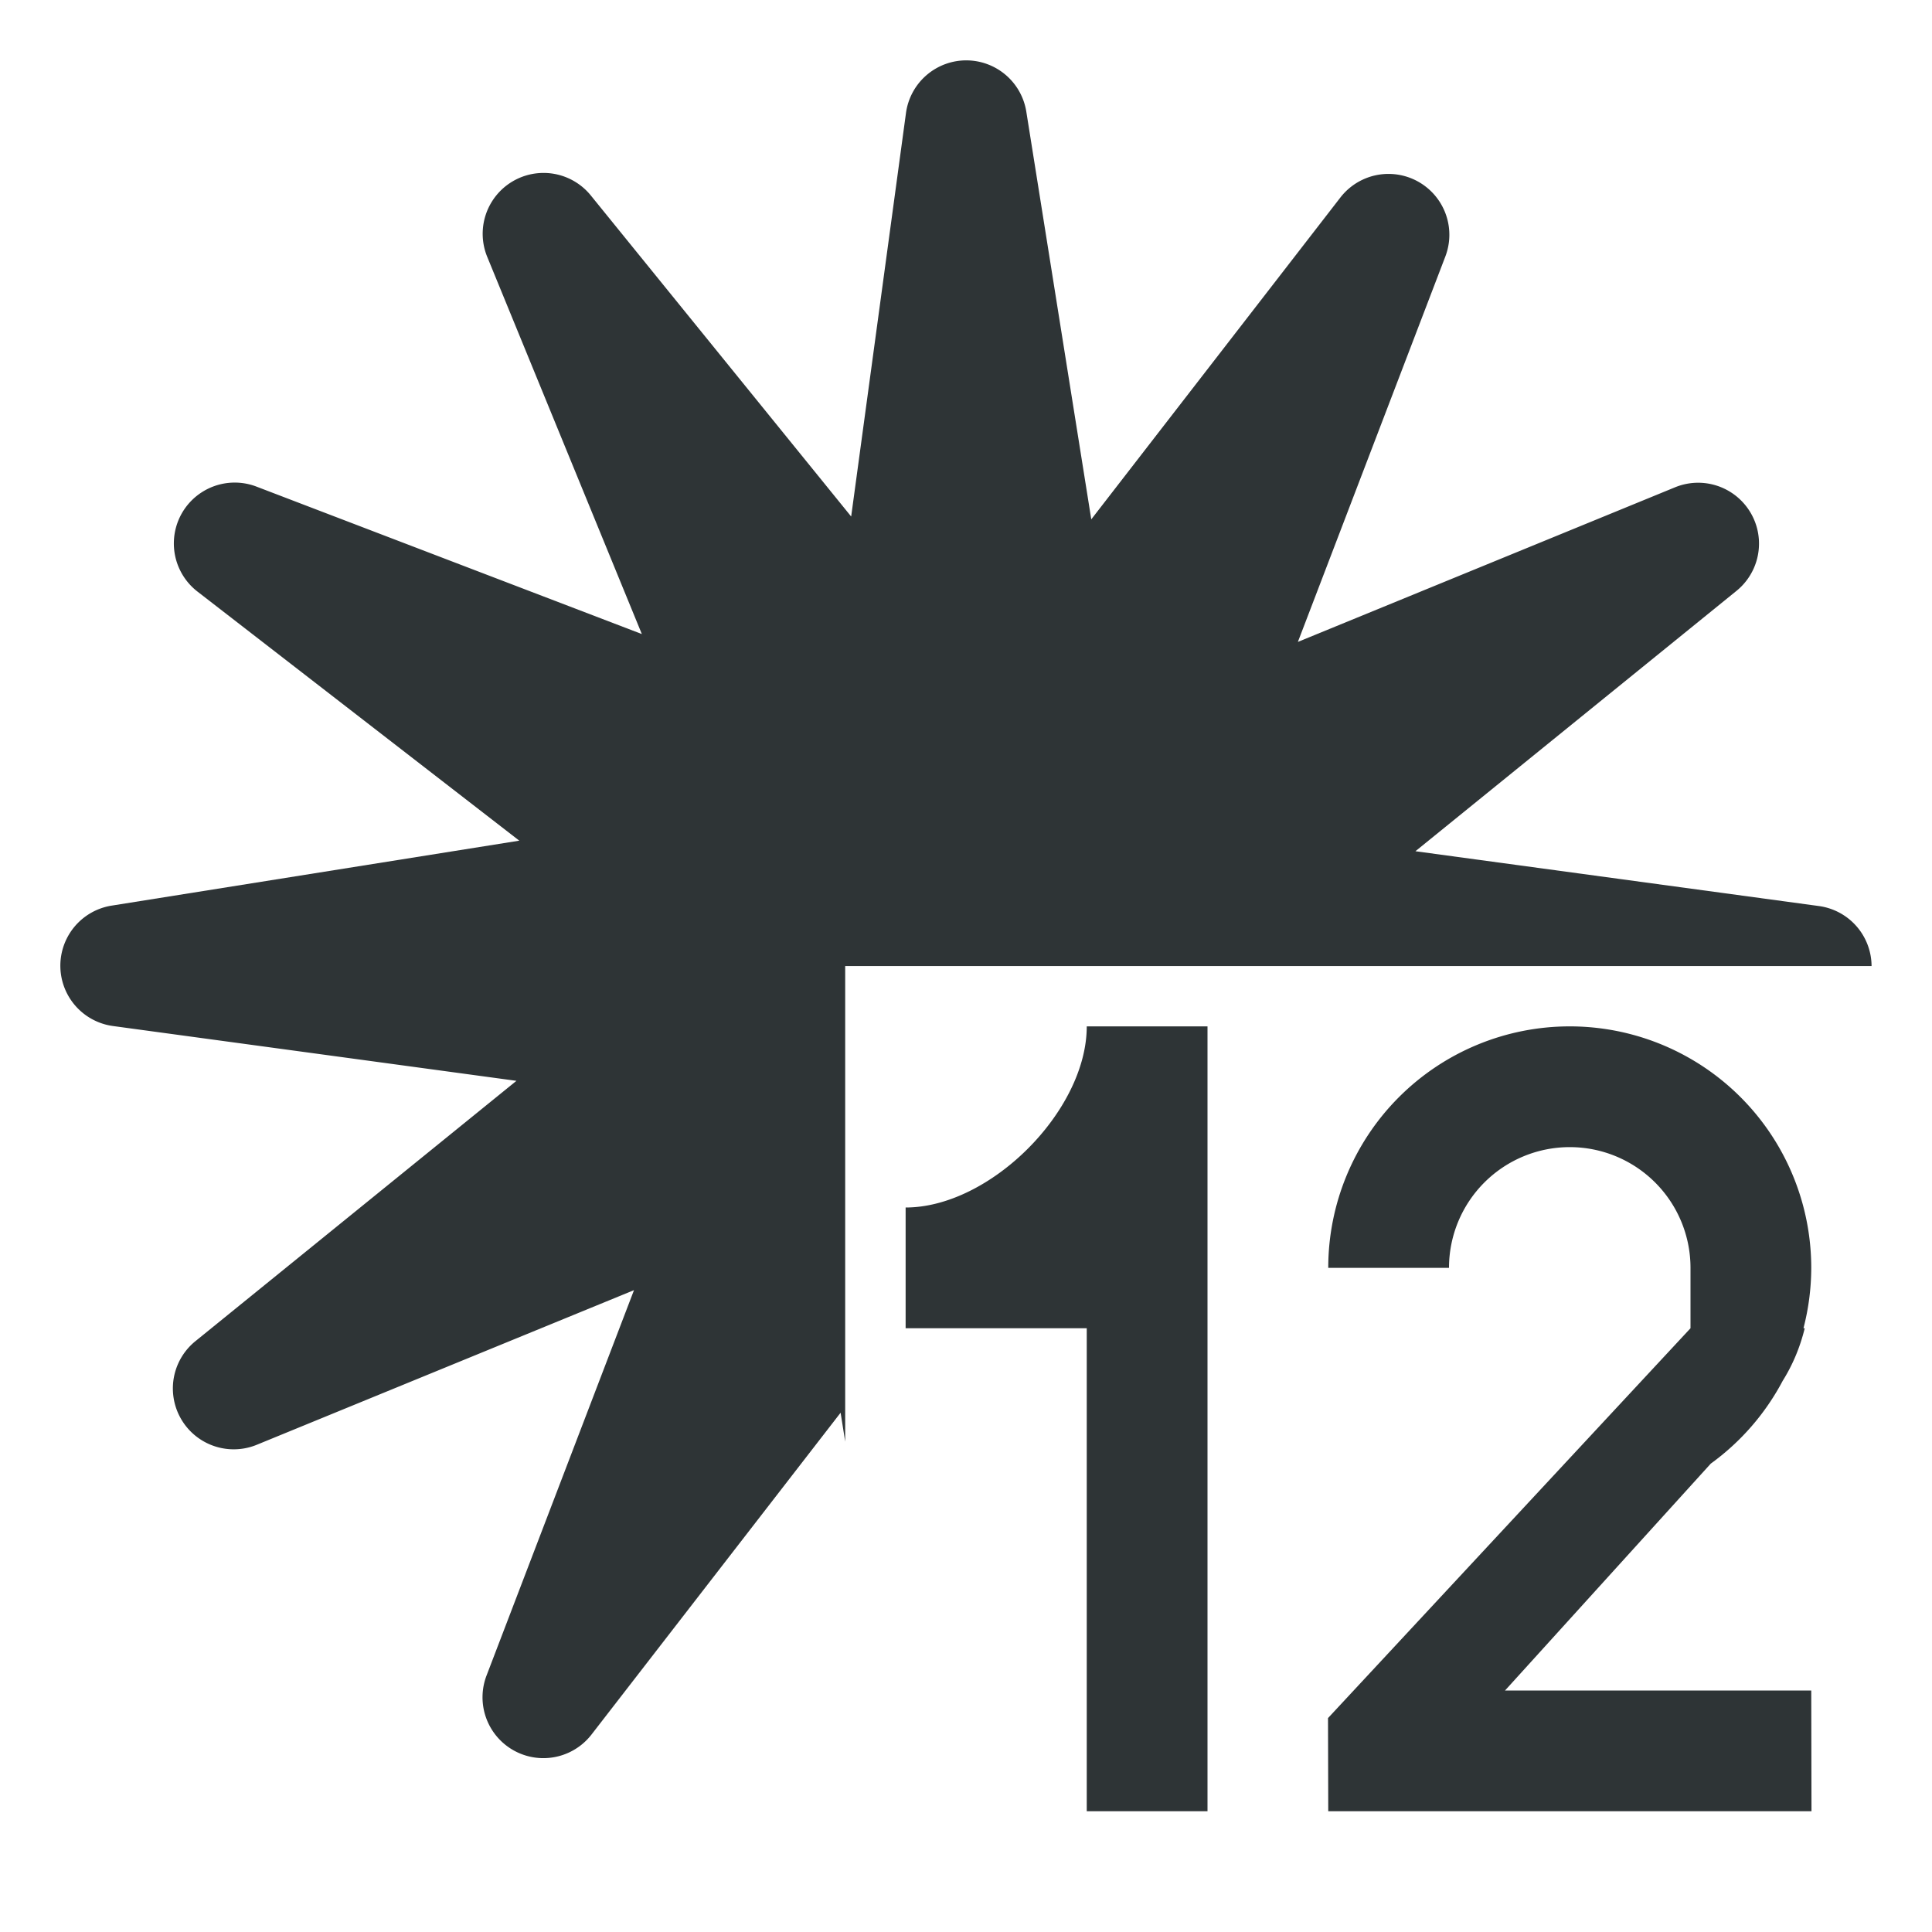
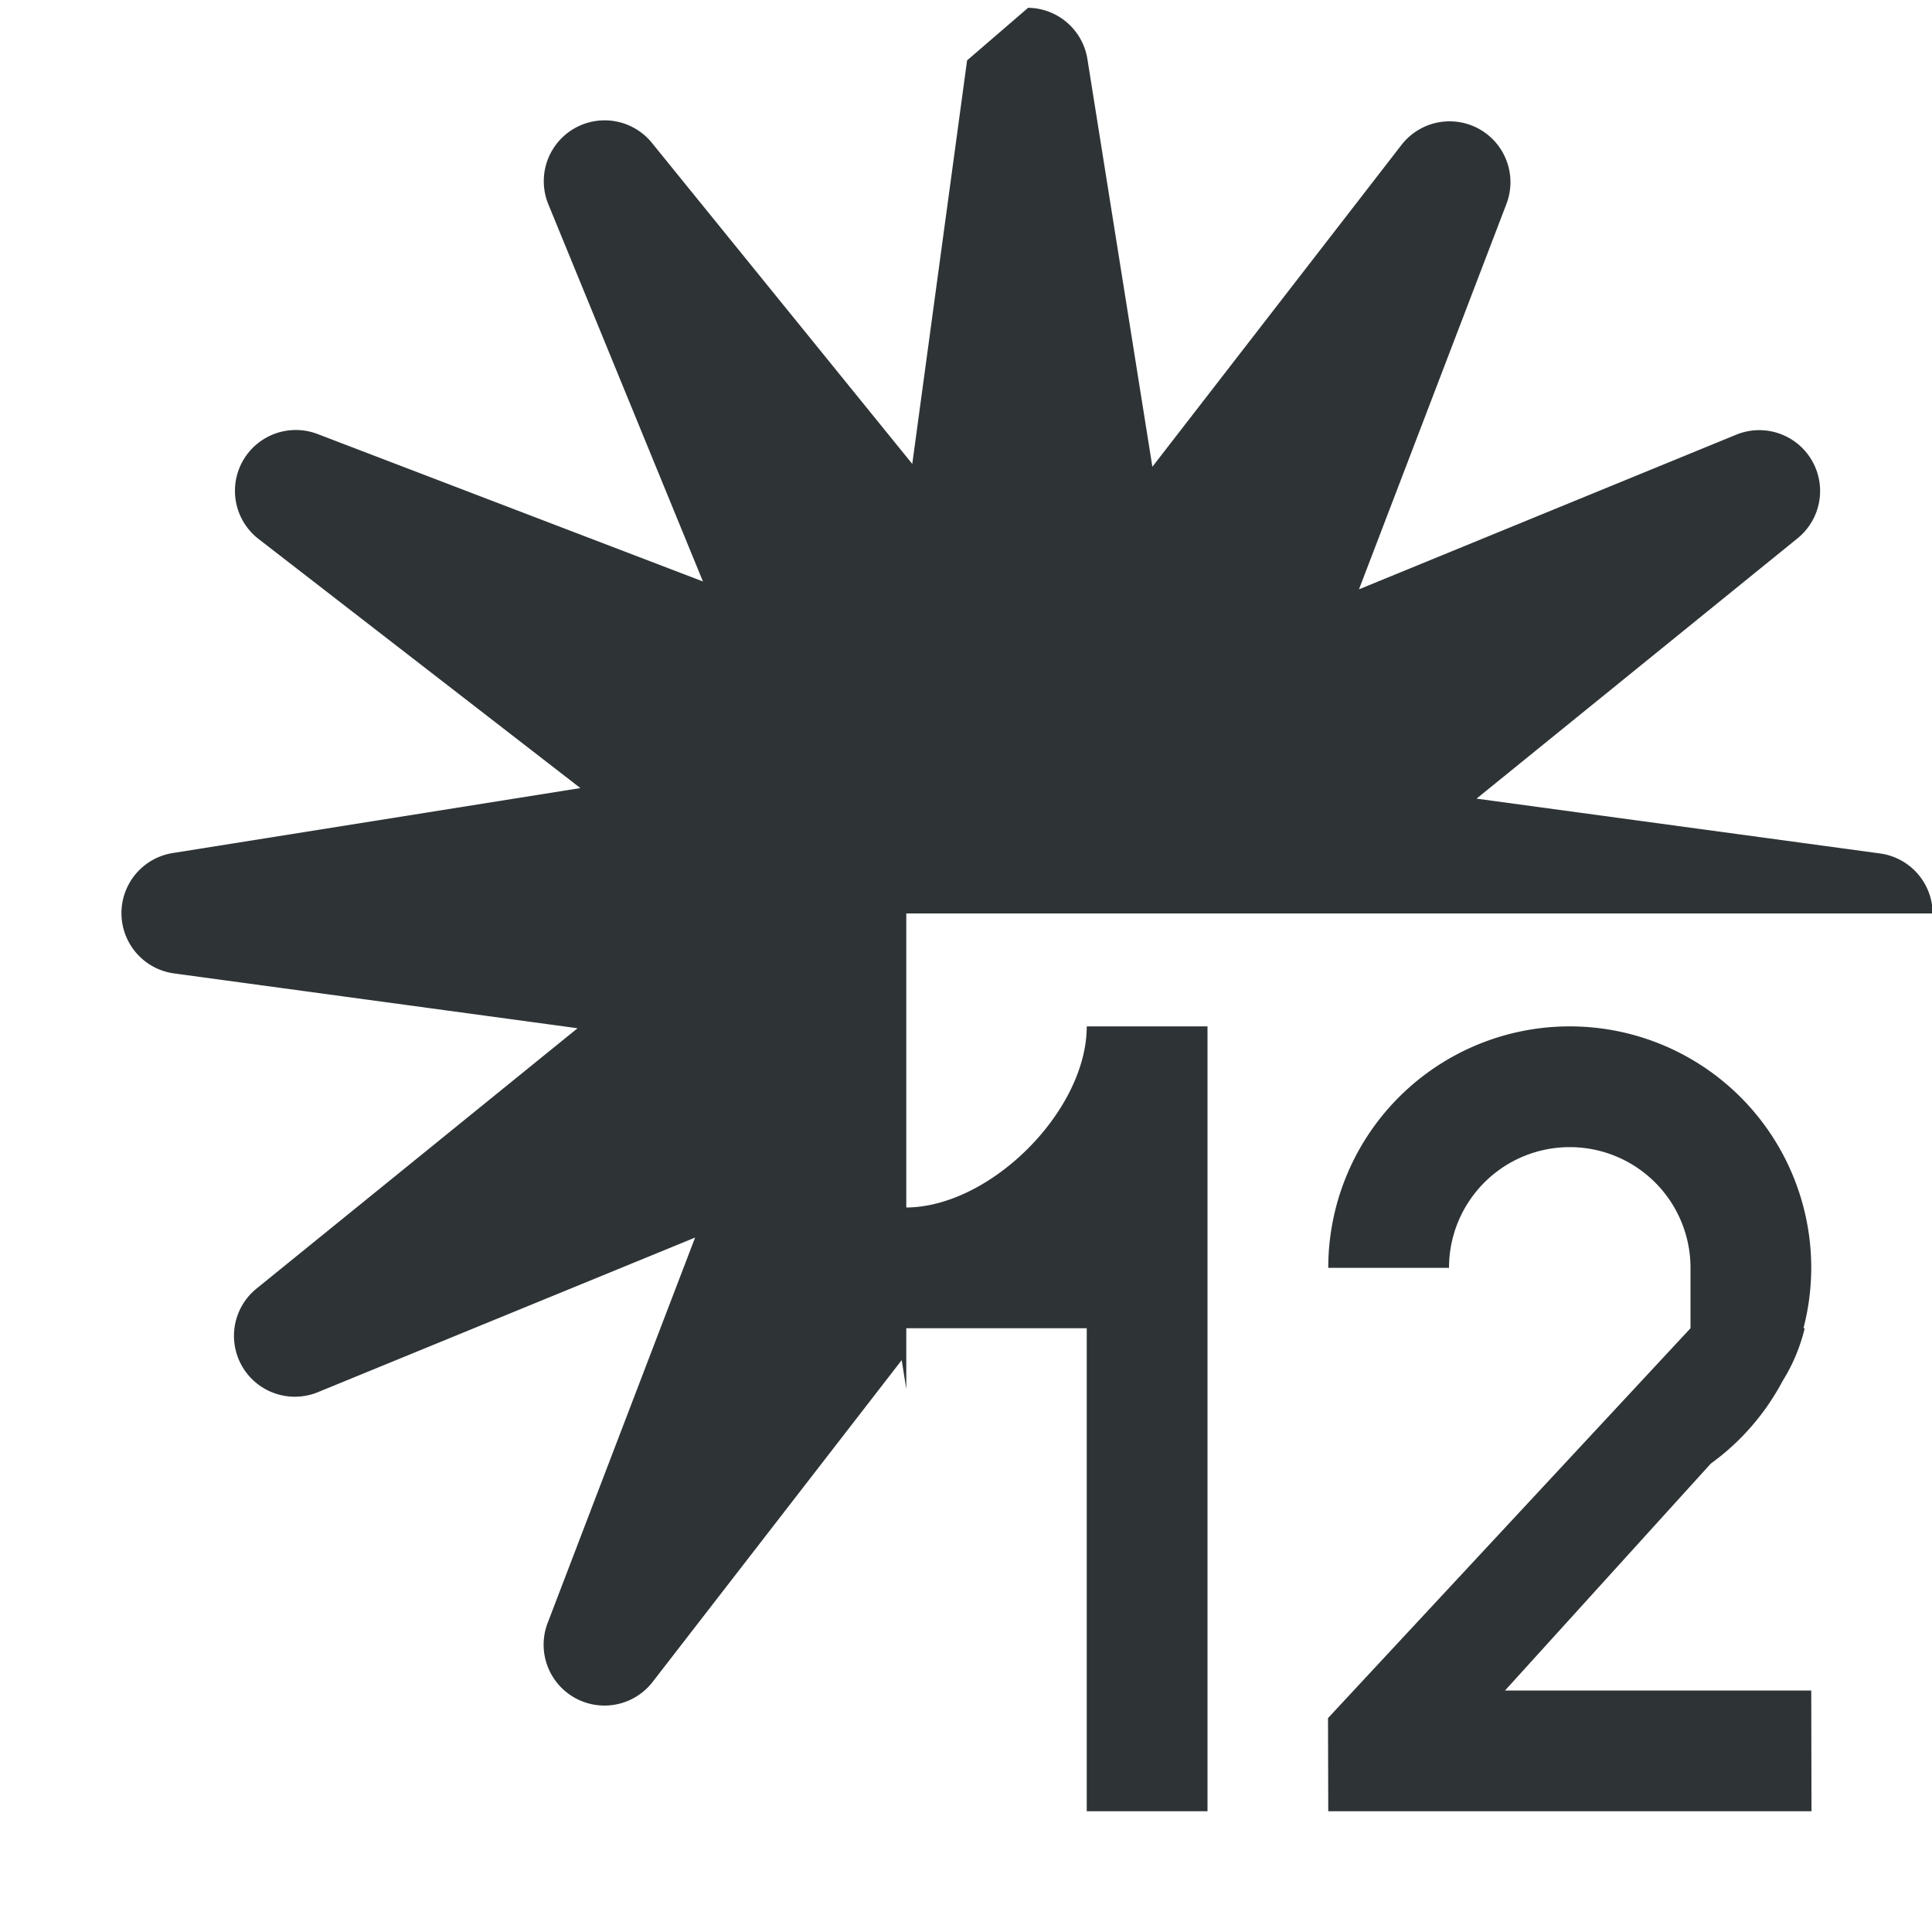
<svg xmlns="http://www.w3.org/2000/svg" height="32" viewBox="0 0 32 32" width="32">
-   <path d="m16.018 1a1.008 1.008 0 0 0 -1.012.871l-.908 6.684-4.307-5.311a1.008 1.008 0 0 0 -1.717 1.02l2.557 6.238-6.385-2.443a1.008 1.008 0 0 0 -.977 1.738l5.332 4.127-6.752 1.076a1.008 1.008 0 0 0 .021 1.994l6.684.908-5.311 4.307a1.008 1.008 0 0 0 1.02 1.717l6.238-2.557-2.443 6.385a1.008 1.008 0 0 0 1.738.977l4.127-5.332.076.479v-7.877h17a1.008 1.008 0 0 0 -.871-.994l-6.684-.908 5.311-4.307a1.008 1.008 0 0 0 -1.02-1.717l-6.238 2.557 2.443-6.385a1.008 1.008 0 0 0 -1.738-.977l-4.127 5.332-1.076-6.752a1.008 1.008 0 0 0 -.982-.85zm1.982 16c0 1.4-1.6 3-3 3v2h3v8h2v-13zm8 0a4 4 0 0 0 -4 4h2a2 2 0 0 1 2-2 2 2 0 0 1 2 2v1l-6.004 6.457.004 1.543h8.004l-.004-2h-5.072l3.408-3.758a4 4 0 0 0 1.191-1.371c.147-.235.279-.521.365-.871h-.021a4 4 0 0 0 .129-1 4 4 0 0 0 -4-4z" fill="#2e3436" stroke-width="1.273" />
+   <path d="m16.018 1l-.908 6.684-4.307-5.311a1.008 1.008 0 0 0 -1.717 1.02l2.557 6.238-6.385-2.443a1.008 1.008 0 0 0 -.977 1.738l5.332 4.127-6.752 1.076a1.008 1.008 0 0 0 .021 1.994l6.684.908-5.311 4.307a1.008 1.008 0 0 0 1.02 1.717l6.238-2.557-2.443 6.385a1.008 1.008 0 0 0 1.738.977l4.127-5.332.076.479v-7.877h17a1.008 1.008 0 0 0 -.871-.994l-6.684-.908 5.311-4.307a1.008 1.008 0 0 0 -1.02-1.717l-6.238 2.557 2.443-6.385a1.008 1.008 0 0 0 -1.738-.977l-4.127 5.332-1.076-6.752a1.008 1.008 0 0 0 -.982-.85zm1.982 16c0 1.4-1.6 3-3 3v2h3v8h2v-13zm8 0a4 4 0 0 0 -4 4h2a2 2 0 0 1 2-2 2 2 0 0 1 2 2v1l-6.004 6.457.004 1.543h8.004l-.004-2h-5.072l3.408-3.758a4 4 0 0 0 1.191-1.371c.147-.235.279-.521.365-.871h-.021a4 4 0 0 0 .129-1 4 4 0 0 0 -4-4z" fill="#2e3436" stroke-width="1.273" />
</svg>